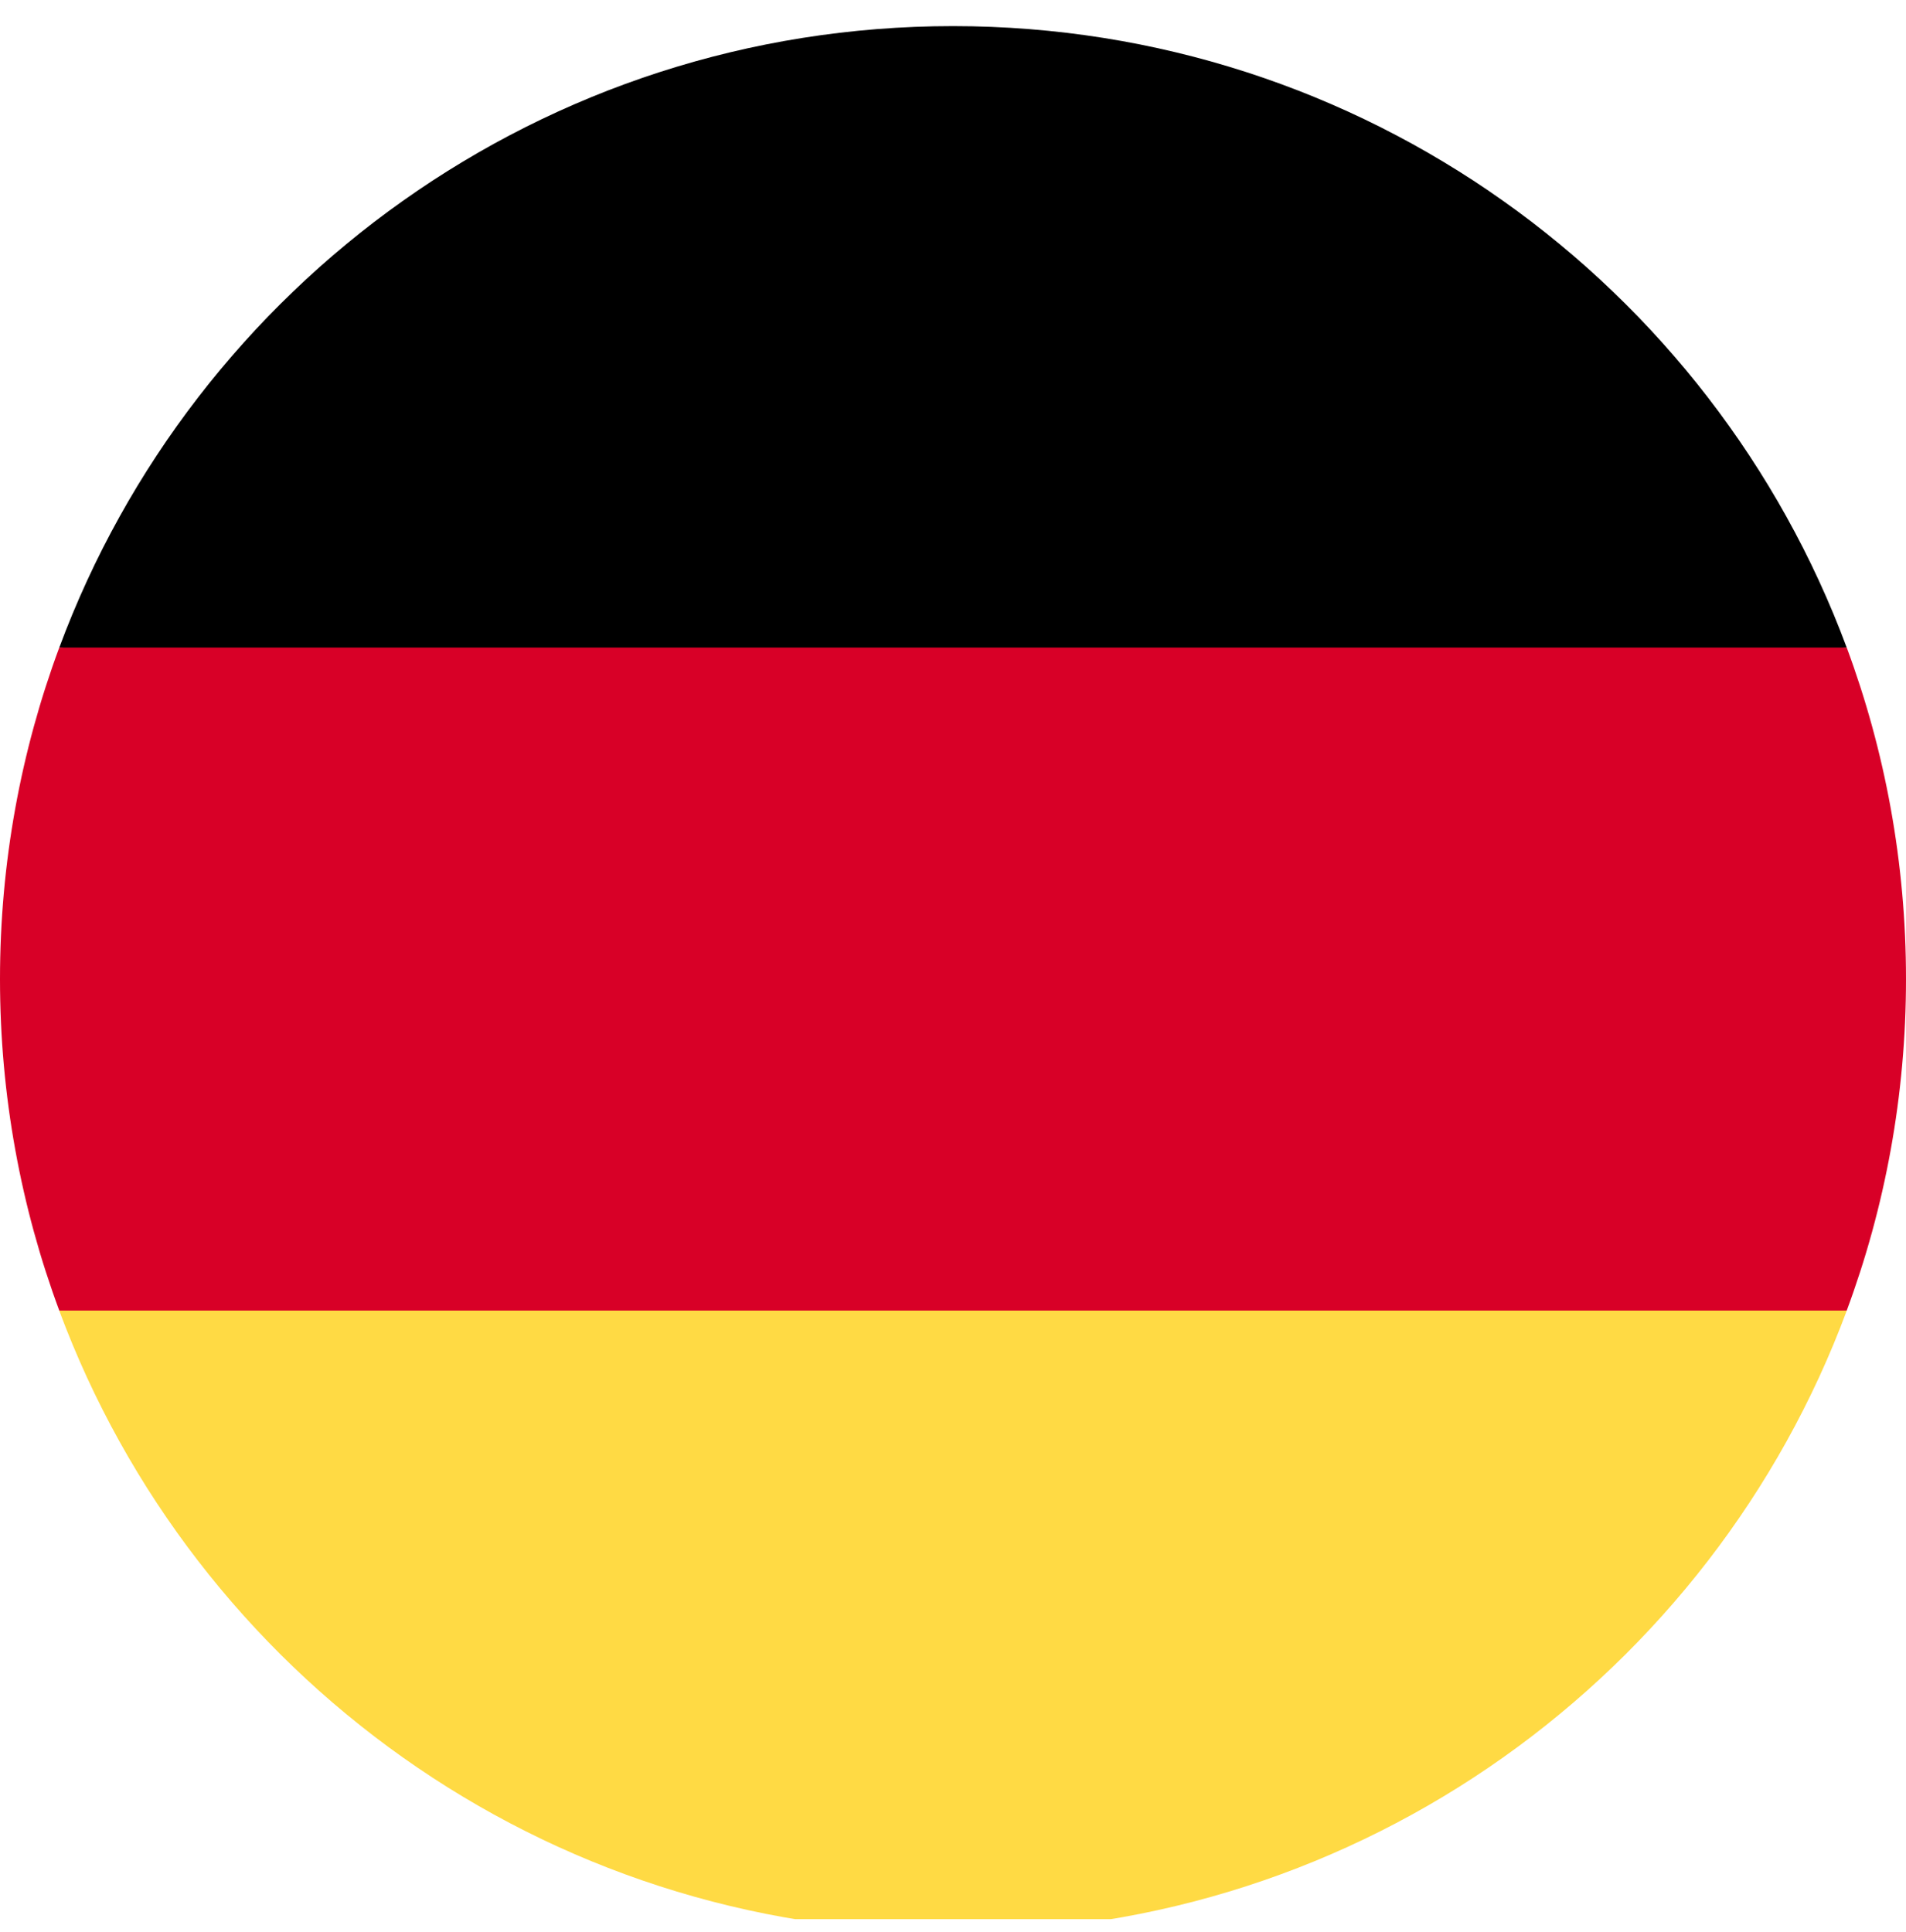
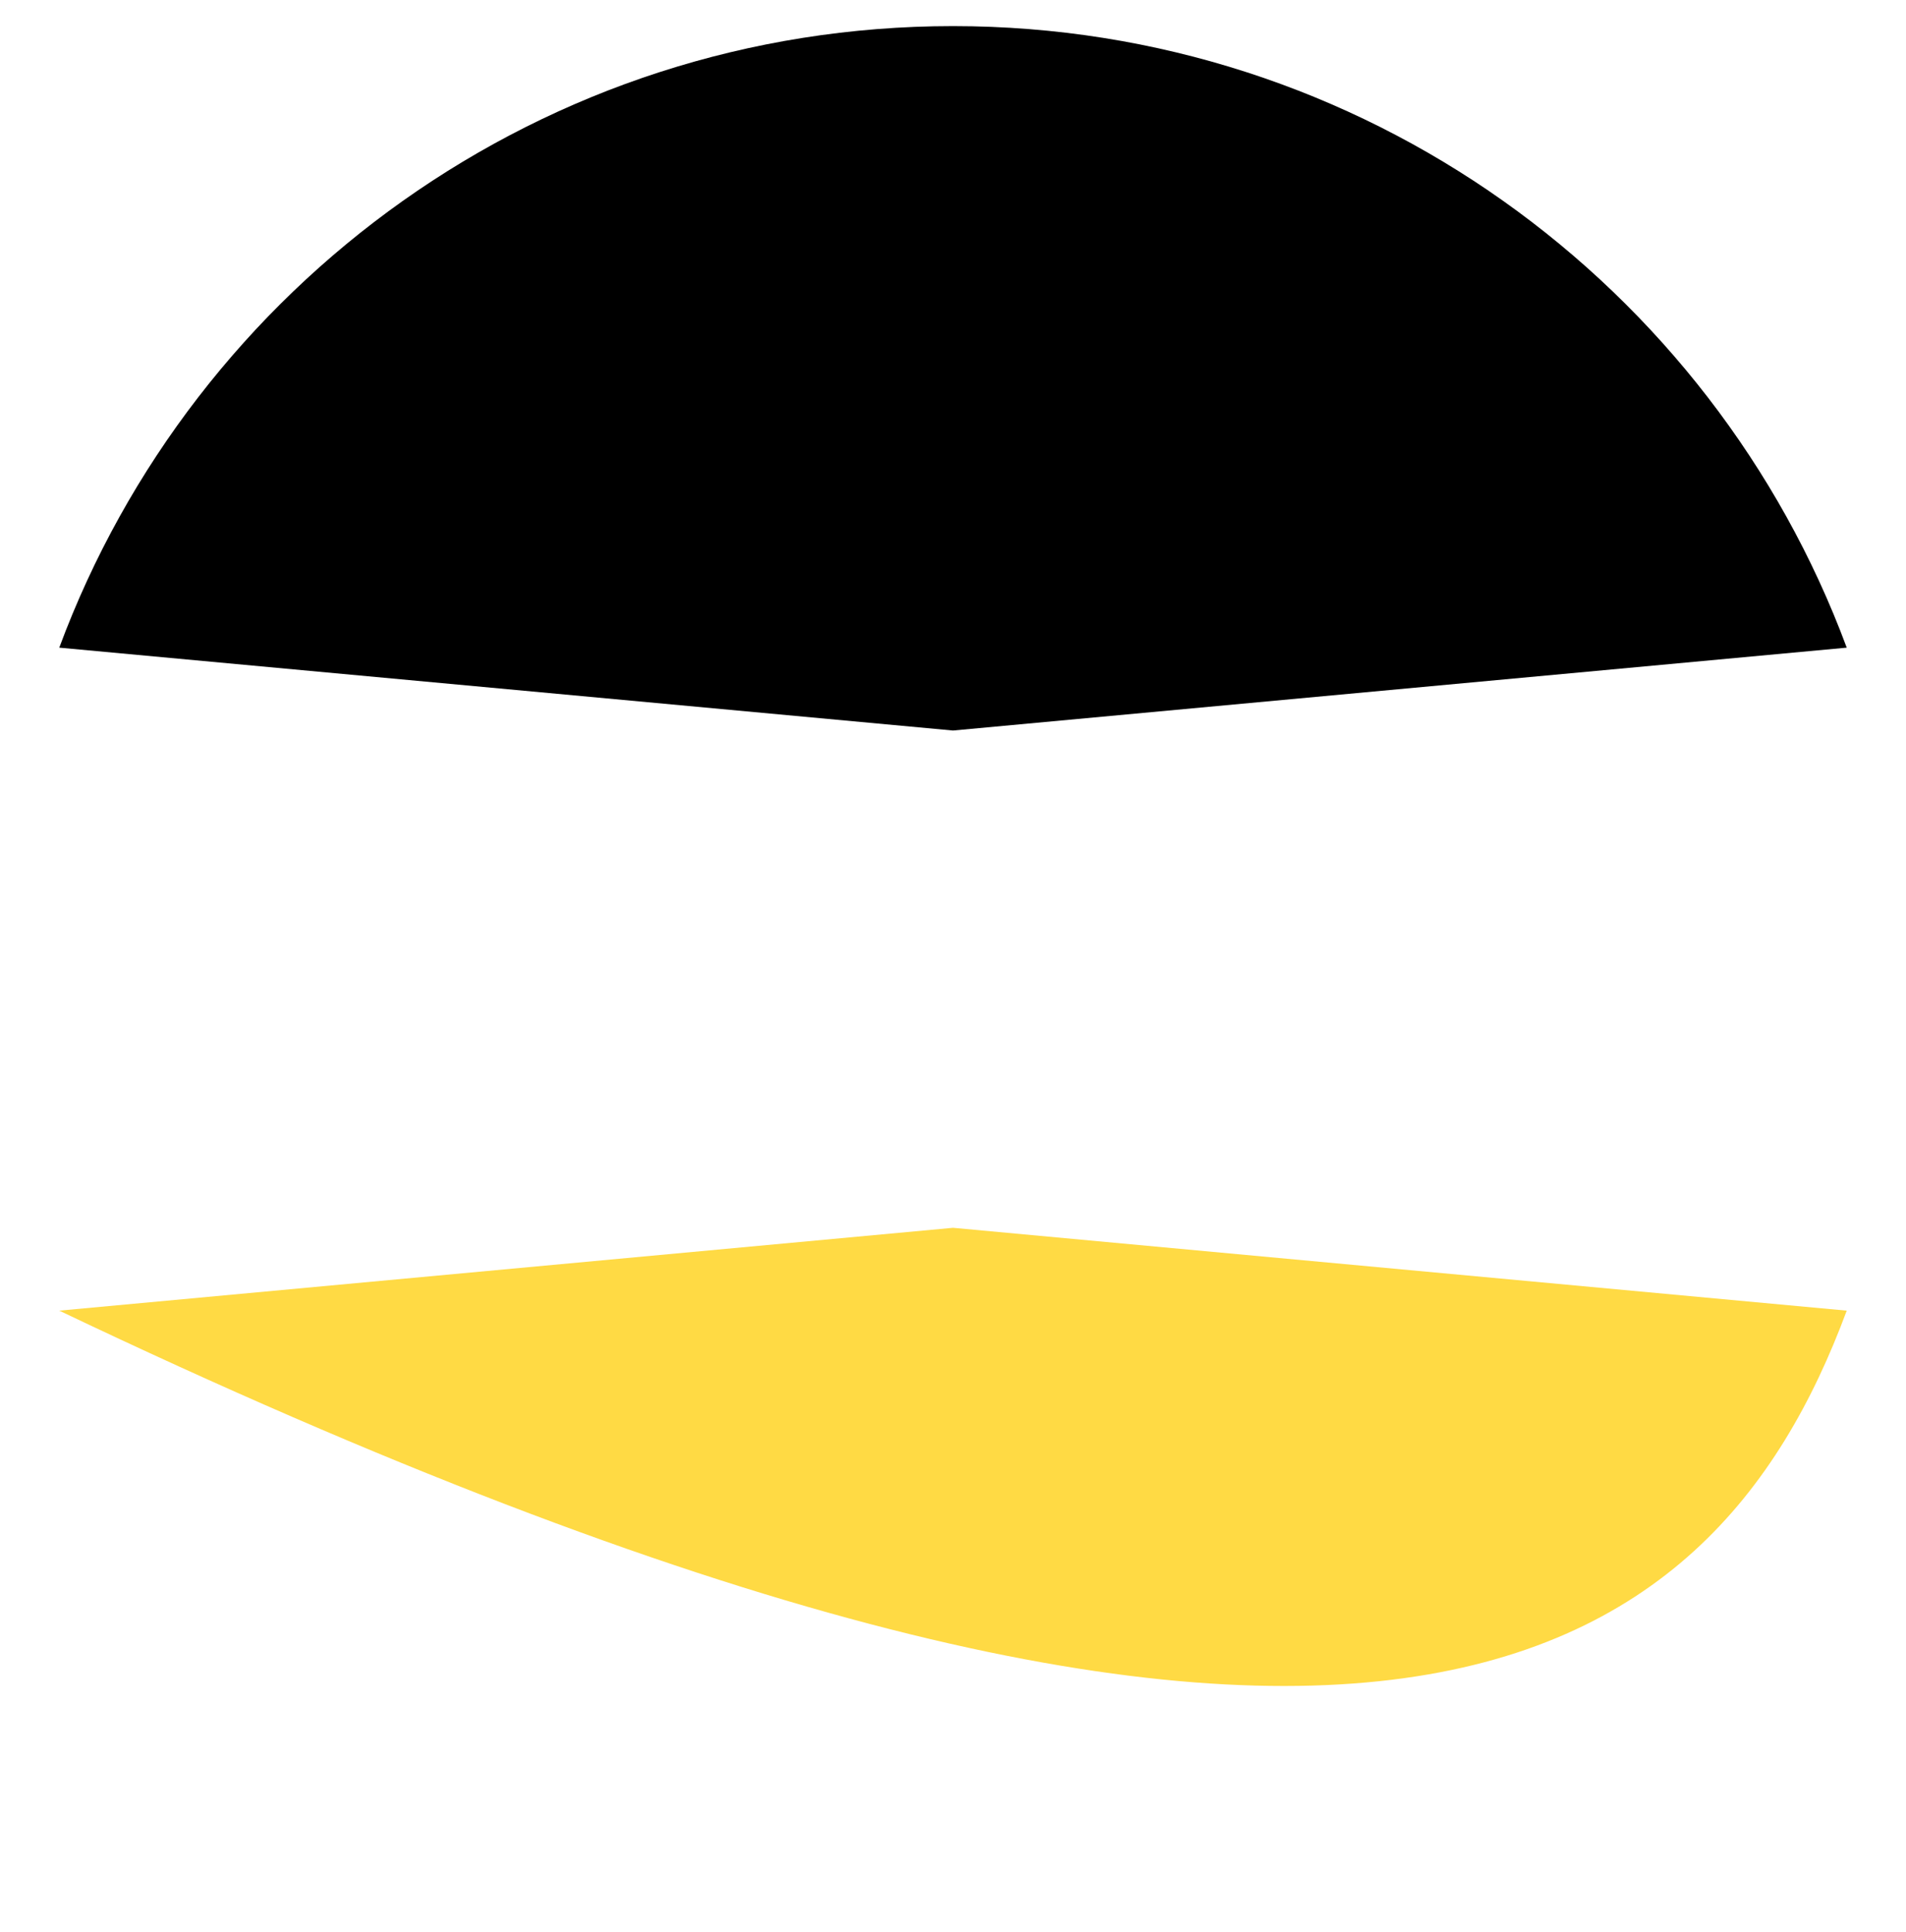
<svg xmlns="http://www.w3.org/2000/svg" width="73" height="74" viewBox="0 0 73 74" fill="none">
  <g clip-path="url(#clip0_1_4958)">
-     <path d="M2.27 50.196C7.427 64.095 20.806 74.001 36.5 74.001C52.194 74.001 65.572 64.095 70.73 50.196L36.5 47.023L2.27 50.196Z" fill="#FFDA44" />
+     <path d="M2.27 50.196C52.194 74.001 65.572 64.095 70.73 50.196L36.5 47.023L2.27 50.196Z" fill="#FFDA44" />
    <path d="M36.5 1C20.806 1 7.427 10.905 2.27 24.804L36.5 27.978L70.73 24.804C65.572 10.905 52.194 1 36.5 1Z" fill="black" />
-     <path d="M2.27 24.801C0.803 28.755 0 33.032 0 37.497C0 41.961 0.803 46.238 2.27 50.192H70.73C72.197 46.238 73 41.961 73 37.497C73 33.032 72.197 28.755 70.73 24.801H2.27Z" fill="#D80027" />
  </g>
  <defs>
    <clipPath id="clip0_1_4958">
      <rect width="73" height="73" fill="white" transform="translate(0 0.5)" />
    </clipPath>
  </defs>
</svg>